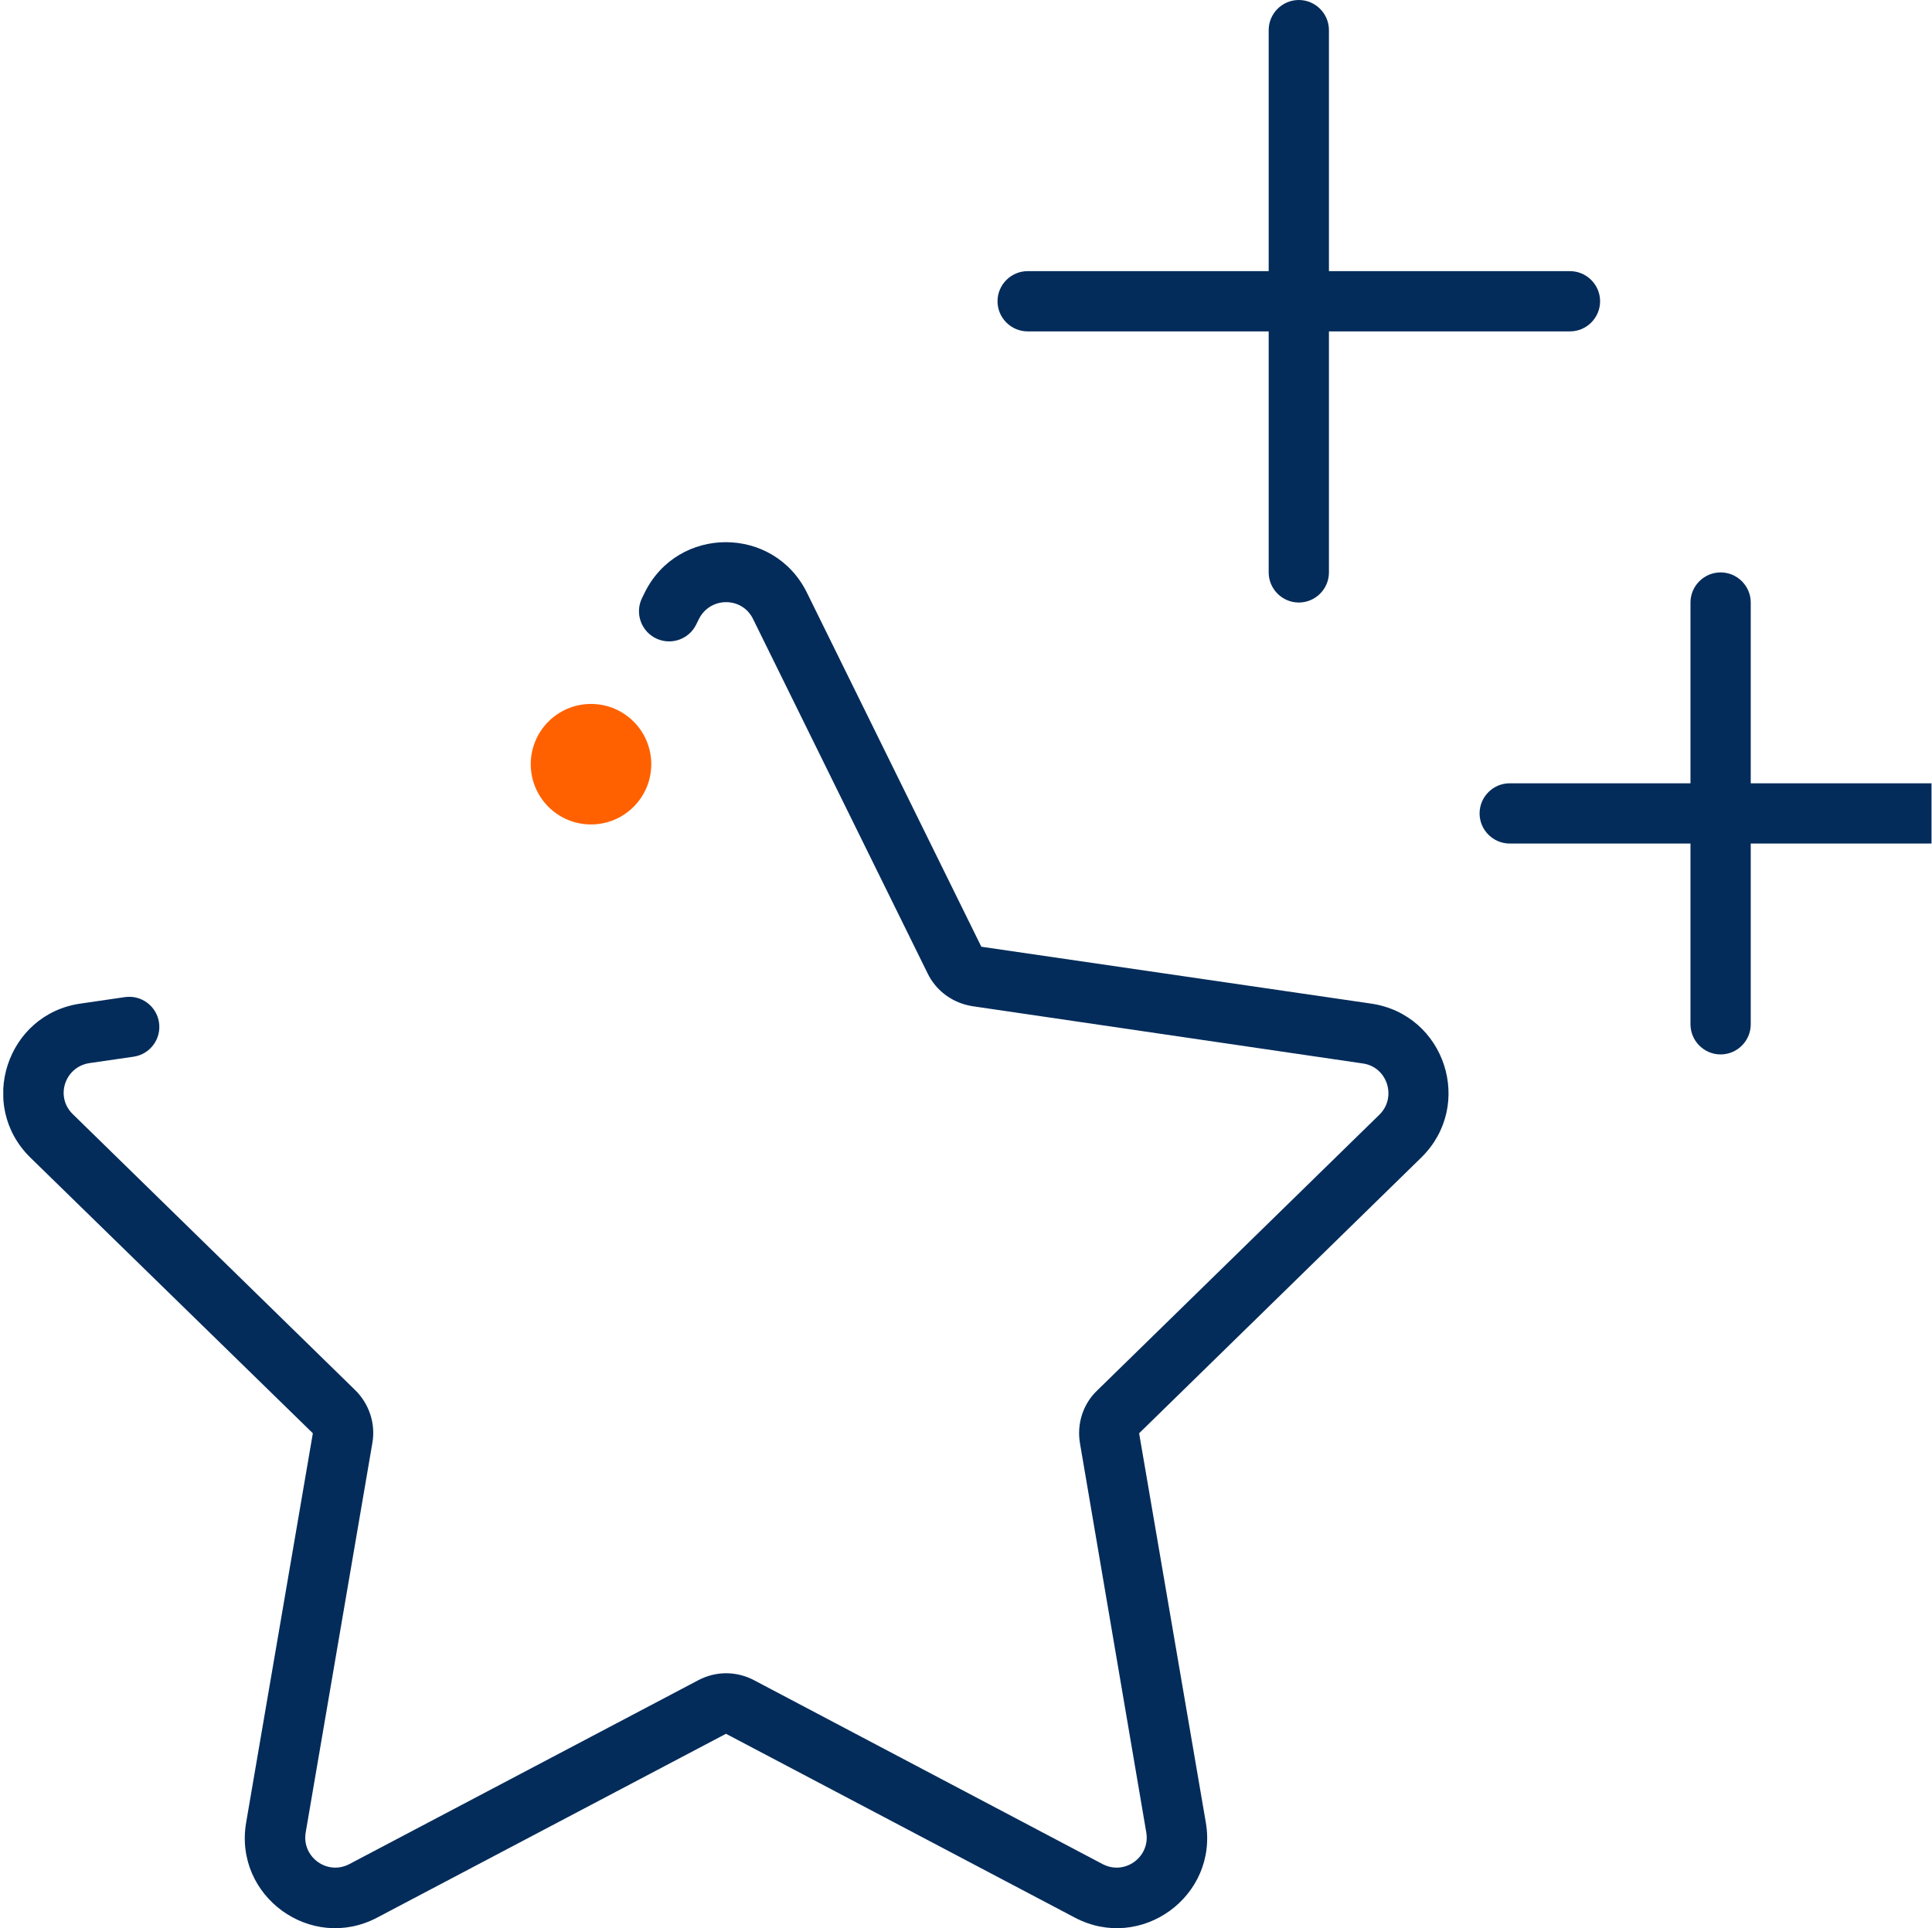
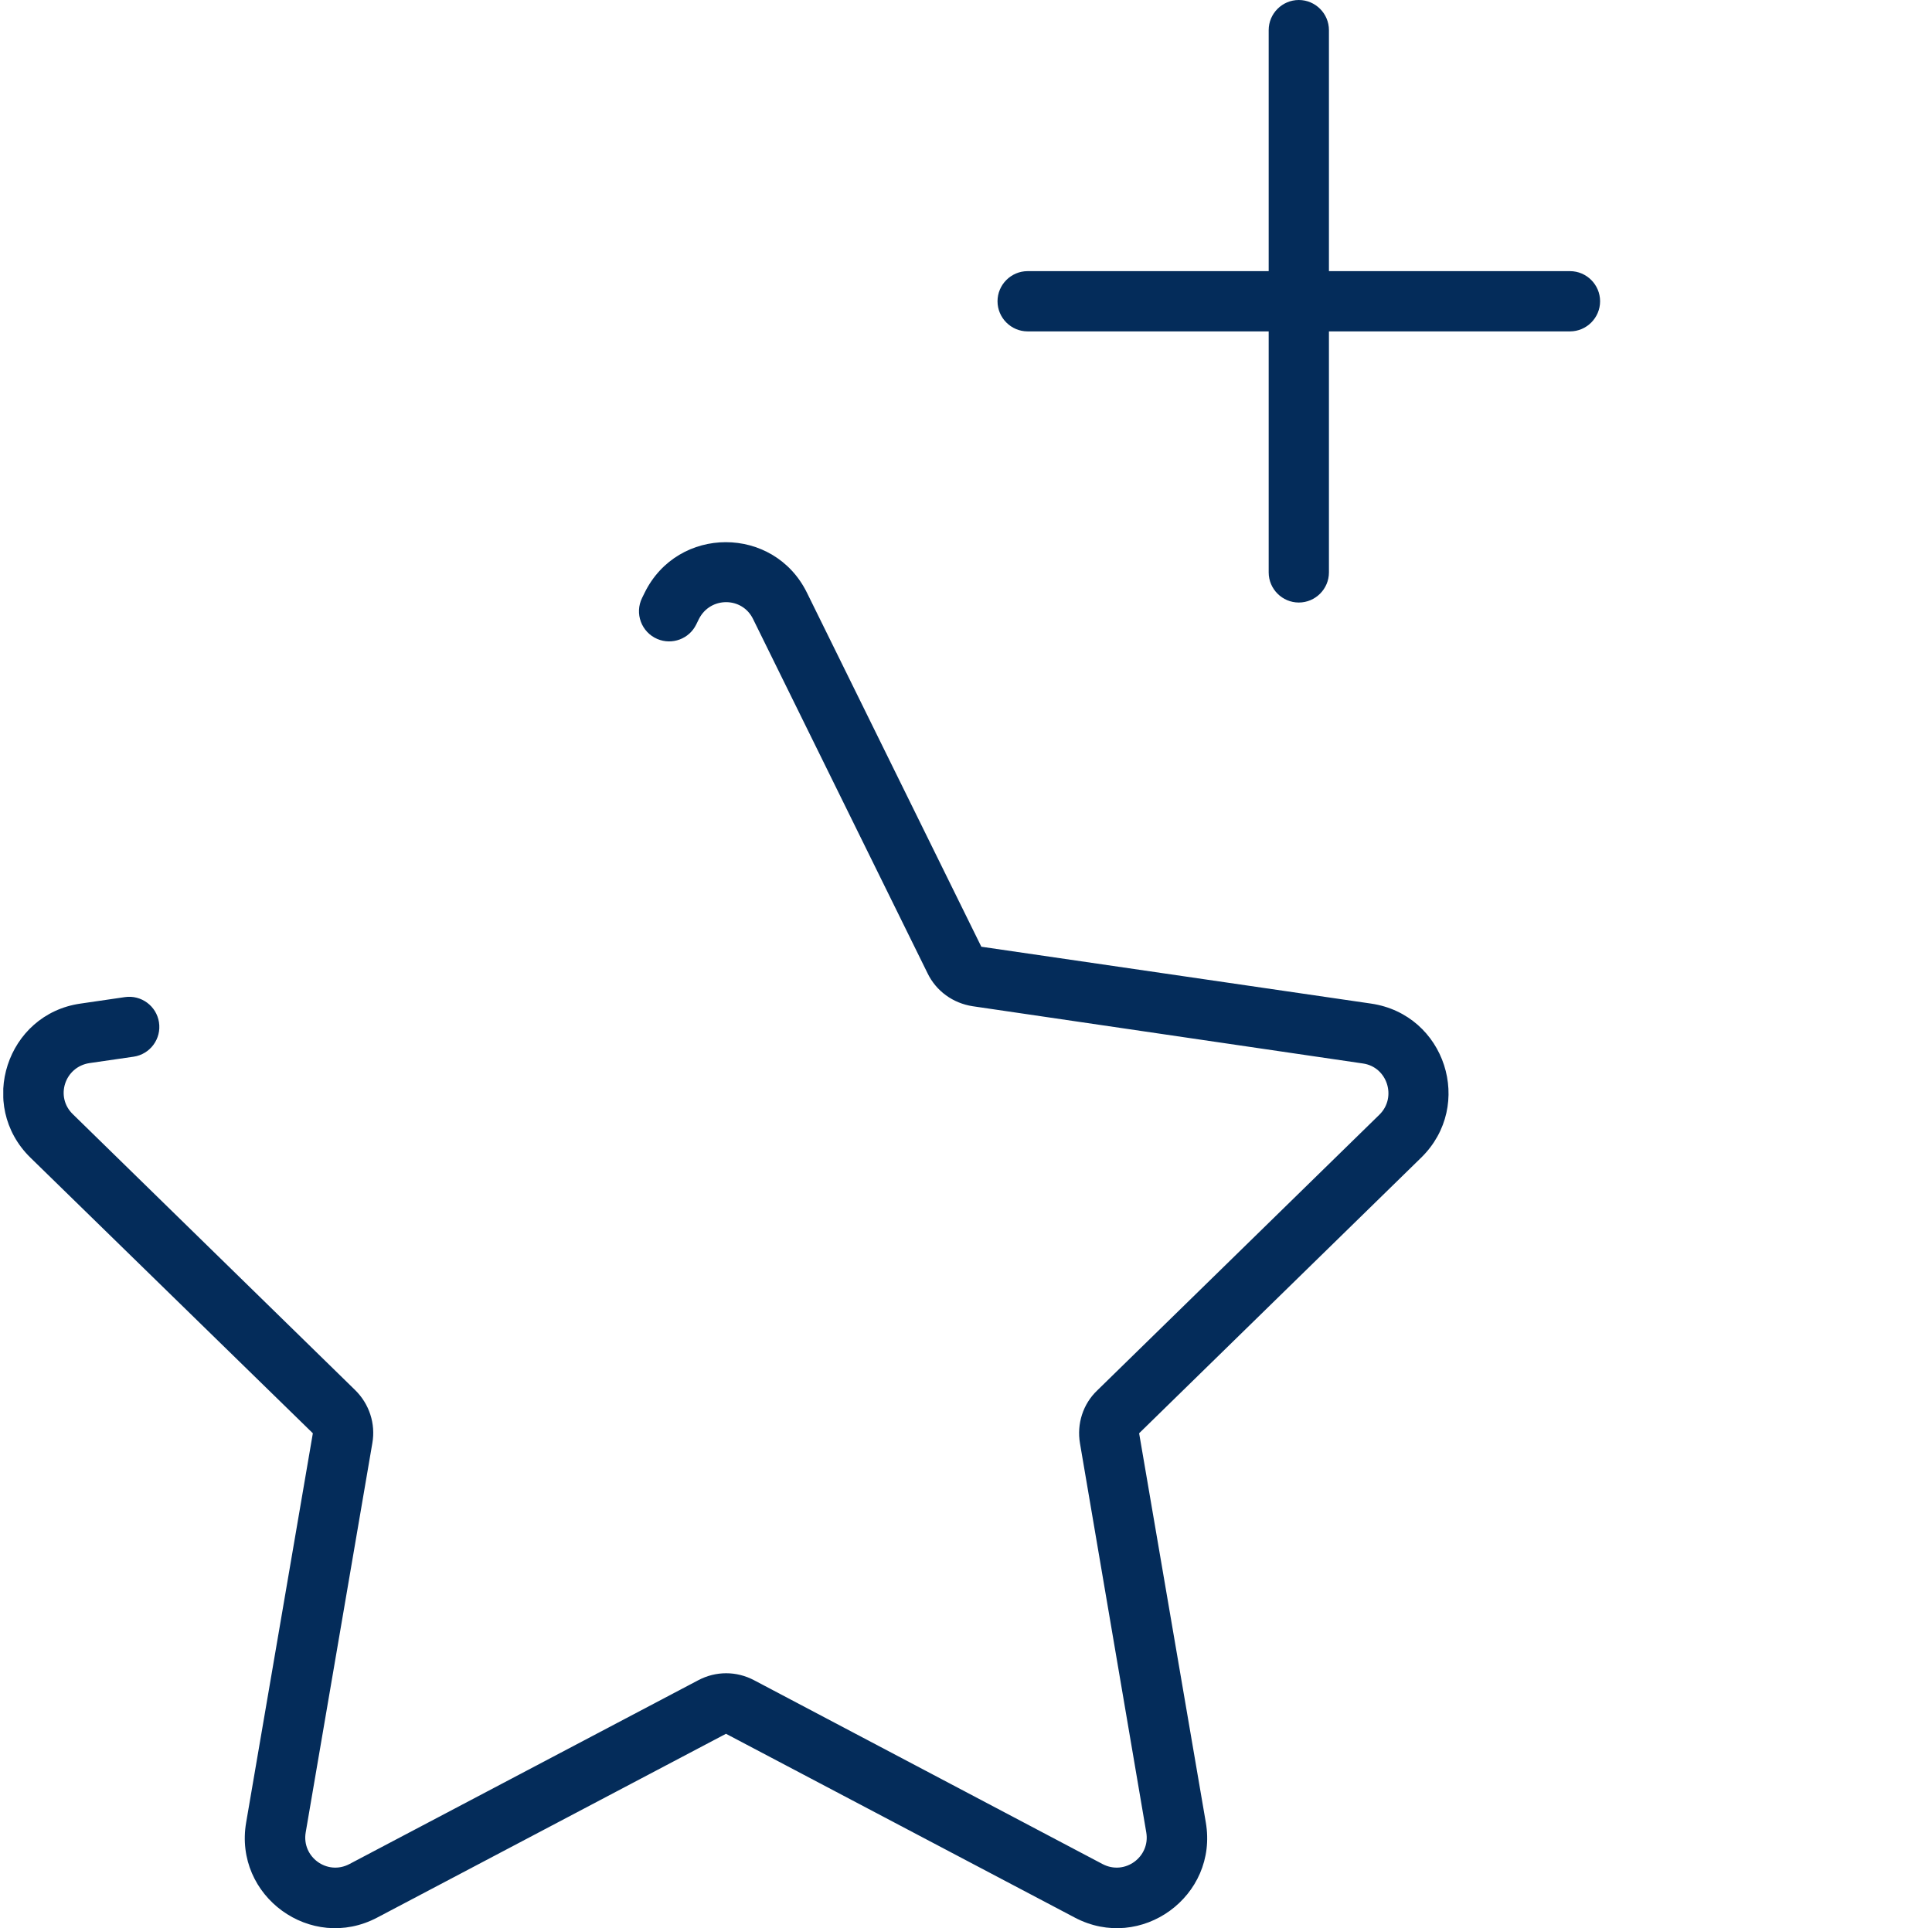
<svg xmlns="http://www.w3.org/2000/svg" width="513" height="512" viewBox="0 0 513 512" fill="none">
  <g clip-path="url(#clip0_59_2351)">
-     <circle cx="156.93" cy="202.929" r="16" transform="rotate(-90 156.93 202.929)" fill="#FF6100" />
    <path d="M171.17 157.4C179.97 139.5 205.469 139.5 214.269 157.4L260.57 251.4L364.07 266.5C383.77 269.4 391.57 293.5 377.37 307.4L302.47 380.6L320.17 483.9C323.569 503.5 302.97 518.5 285.37 509.2L192.769 460.4L100.17 509.2C82.57 518.5 61.97 503.5 65.37 483.9L83.07 380.6L8.07 307.4C-6.13 293.5 1.77 269.3 21.37 266.5L33.158 264.78C37.495 264.147 41.533 267.124 42.212 271.454V271.454C42.901 275.852 39.865 279.967 35.459 280.606L23.769 282.3C17.17 283.3 14.57 291.3 19.37 295.9L94.269 369.1C98.069 372.8 99.77 378.1 98.87 383.2L81.17 486.6C80.07 493.099 86.869 498.1 92.769 495L185.37 446.2C190.07 443.7 195.569 443.7 200.269 446.2L292.769 495C298.669 498.1 305.47 493.1 304.37 486.6L286.769 383.3C285.869 378.1 287.57 372.8 291.37 369.2L366.269 296C370.969 291.4 368.37 283.301 361.87 282.4L258.269 267.2C253.07 266.4 248.569 263.2 246.269 258.4L199.97 164.4C197.07 158.4 188.57 158.4 185.57 164.4L184.855 165.852C182.976 169.666 178.443 171.346 174.532 169.678V169.678C170.308 167.876 168.462 162.896 170.492 158.776L171.17 157.4Z" fill="#042C5A" />
-     <path d="M456.87 152C461.27 152 464.87 155.6 464.87 160V208H512.87C517.27 208 520.87 211.6 520.87 216C520.87 220.4 517.27 224 512.87 224H464.87V272C464.87 276.4 461.27 280 456.87 280C452.47 280 448.87 276.4 448.87 272V224H400.87C396.47 224 392.87 220.4 392.87 216C392.87 211.6 396.47 208 400.87 208H448.87V160C448.87 155.6 452.47 152 456.87 152Z" fill="#042C5A" />
    <path d="M344.87 0C349.27 0 352.87 3.6 352.87 8V72H416.87C421.27 72 424.87 75.6 424.87 80C424.87 84.4 421.27 88 416.87 88H352.87V152C352.87 156.4 349.27 160 344.87 160C340.47 160 336.87 156.4 336.87 152V88H272.87C268.47 88 264.87 84.4 264.87 80C264.87 75.6 268.47 72 272.87 72H336.87V8C336.87 3.6 340.47 0 344.87 0Z" fill="#042C5A" />
  </g>
  <defs>
    <clipPath id="clip0_59_2351">
      <rect width="512" height="512" fill="white" transform="translate(0.871)" />
    </clipPath>
  </defs>
</svg>